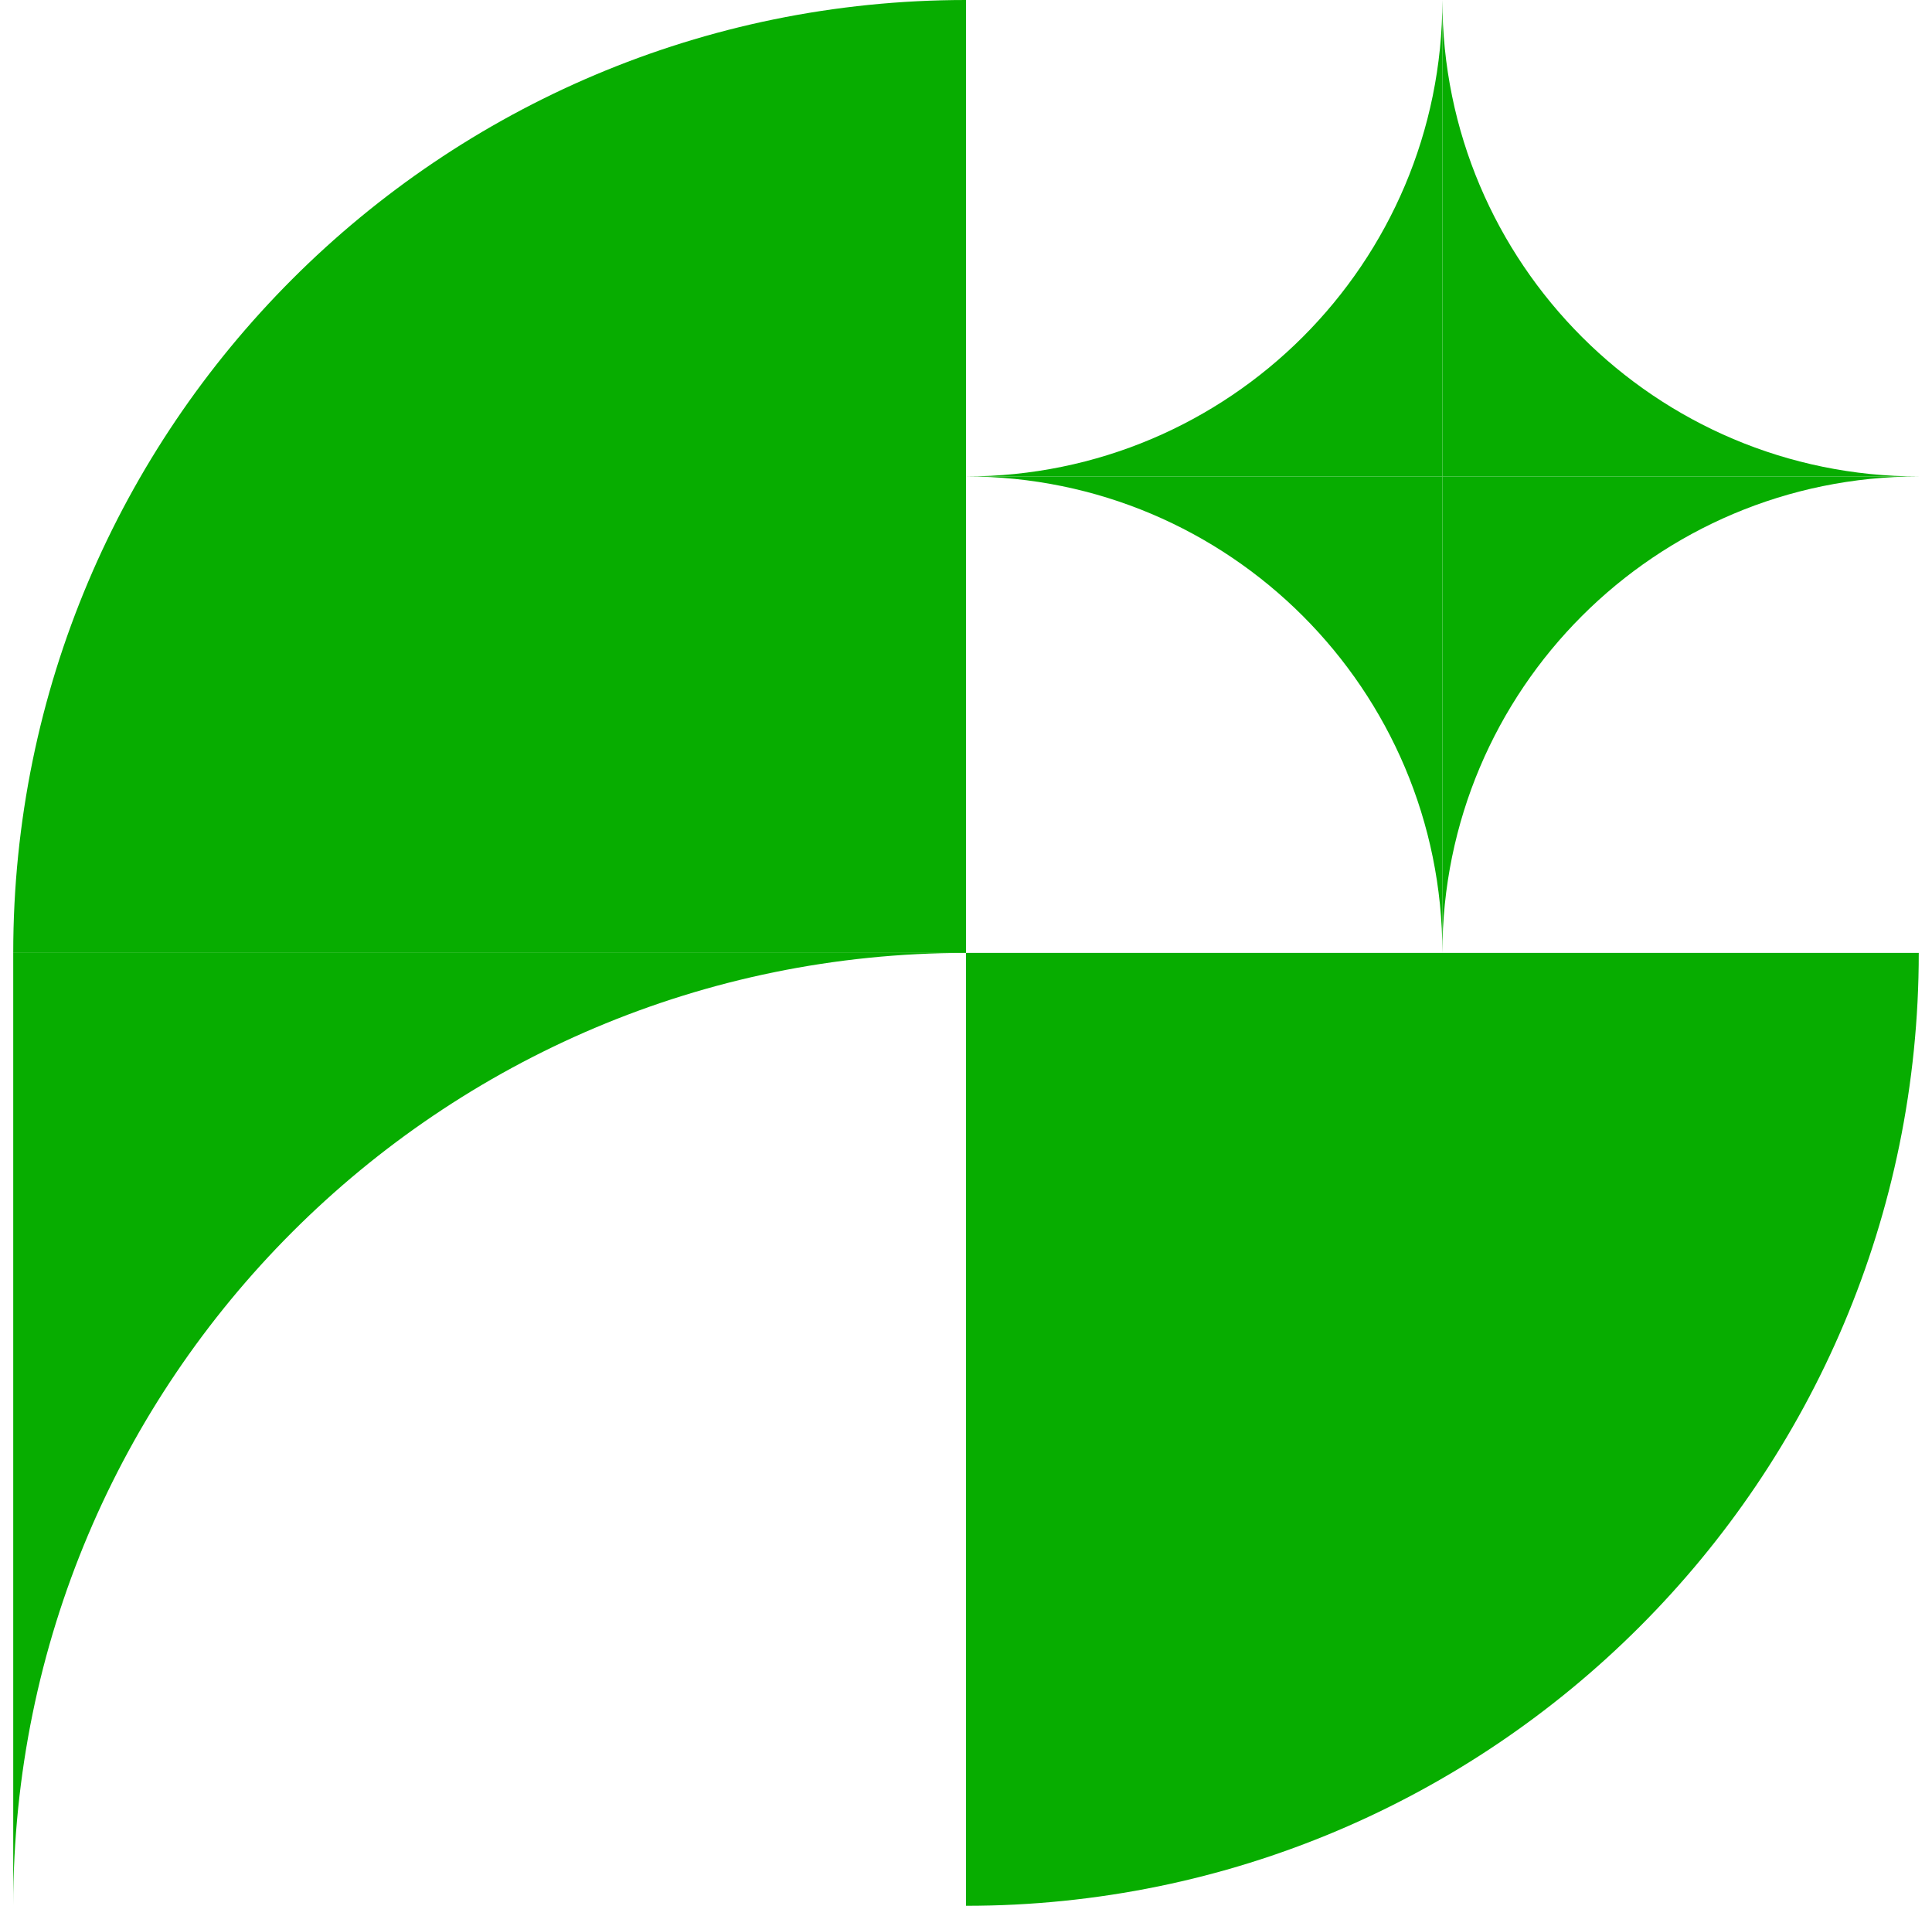
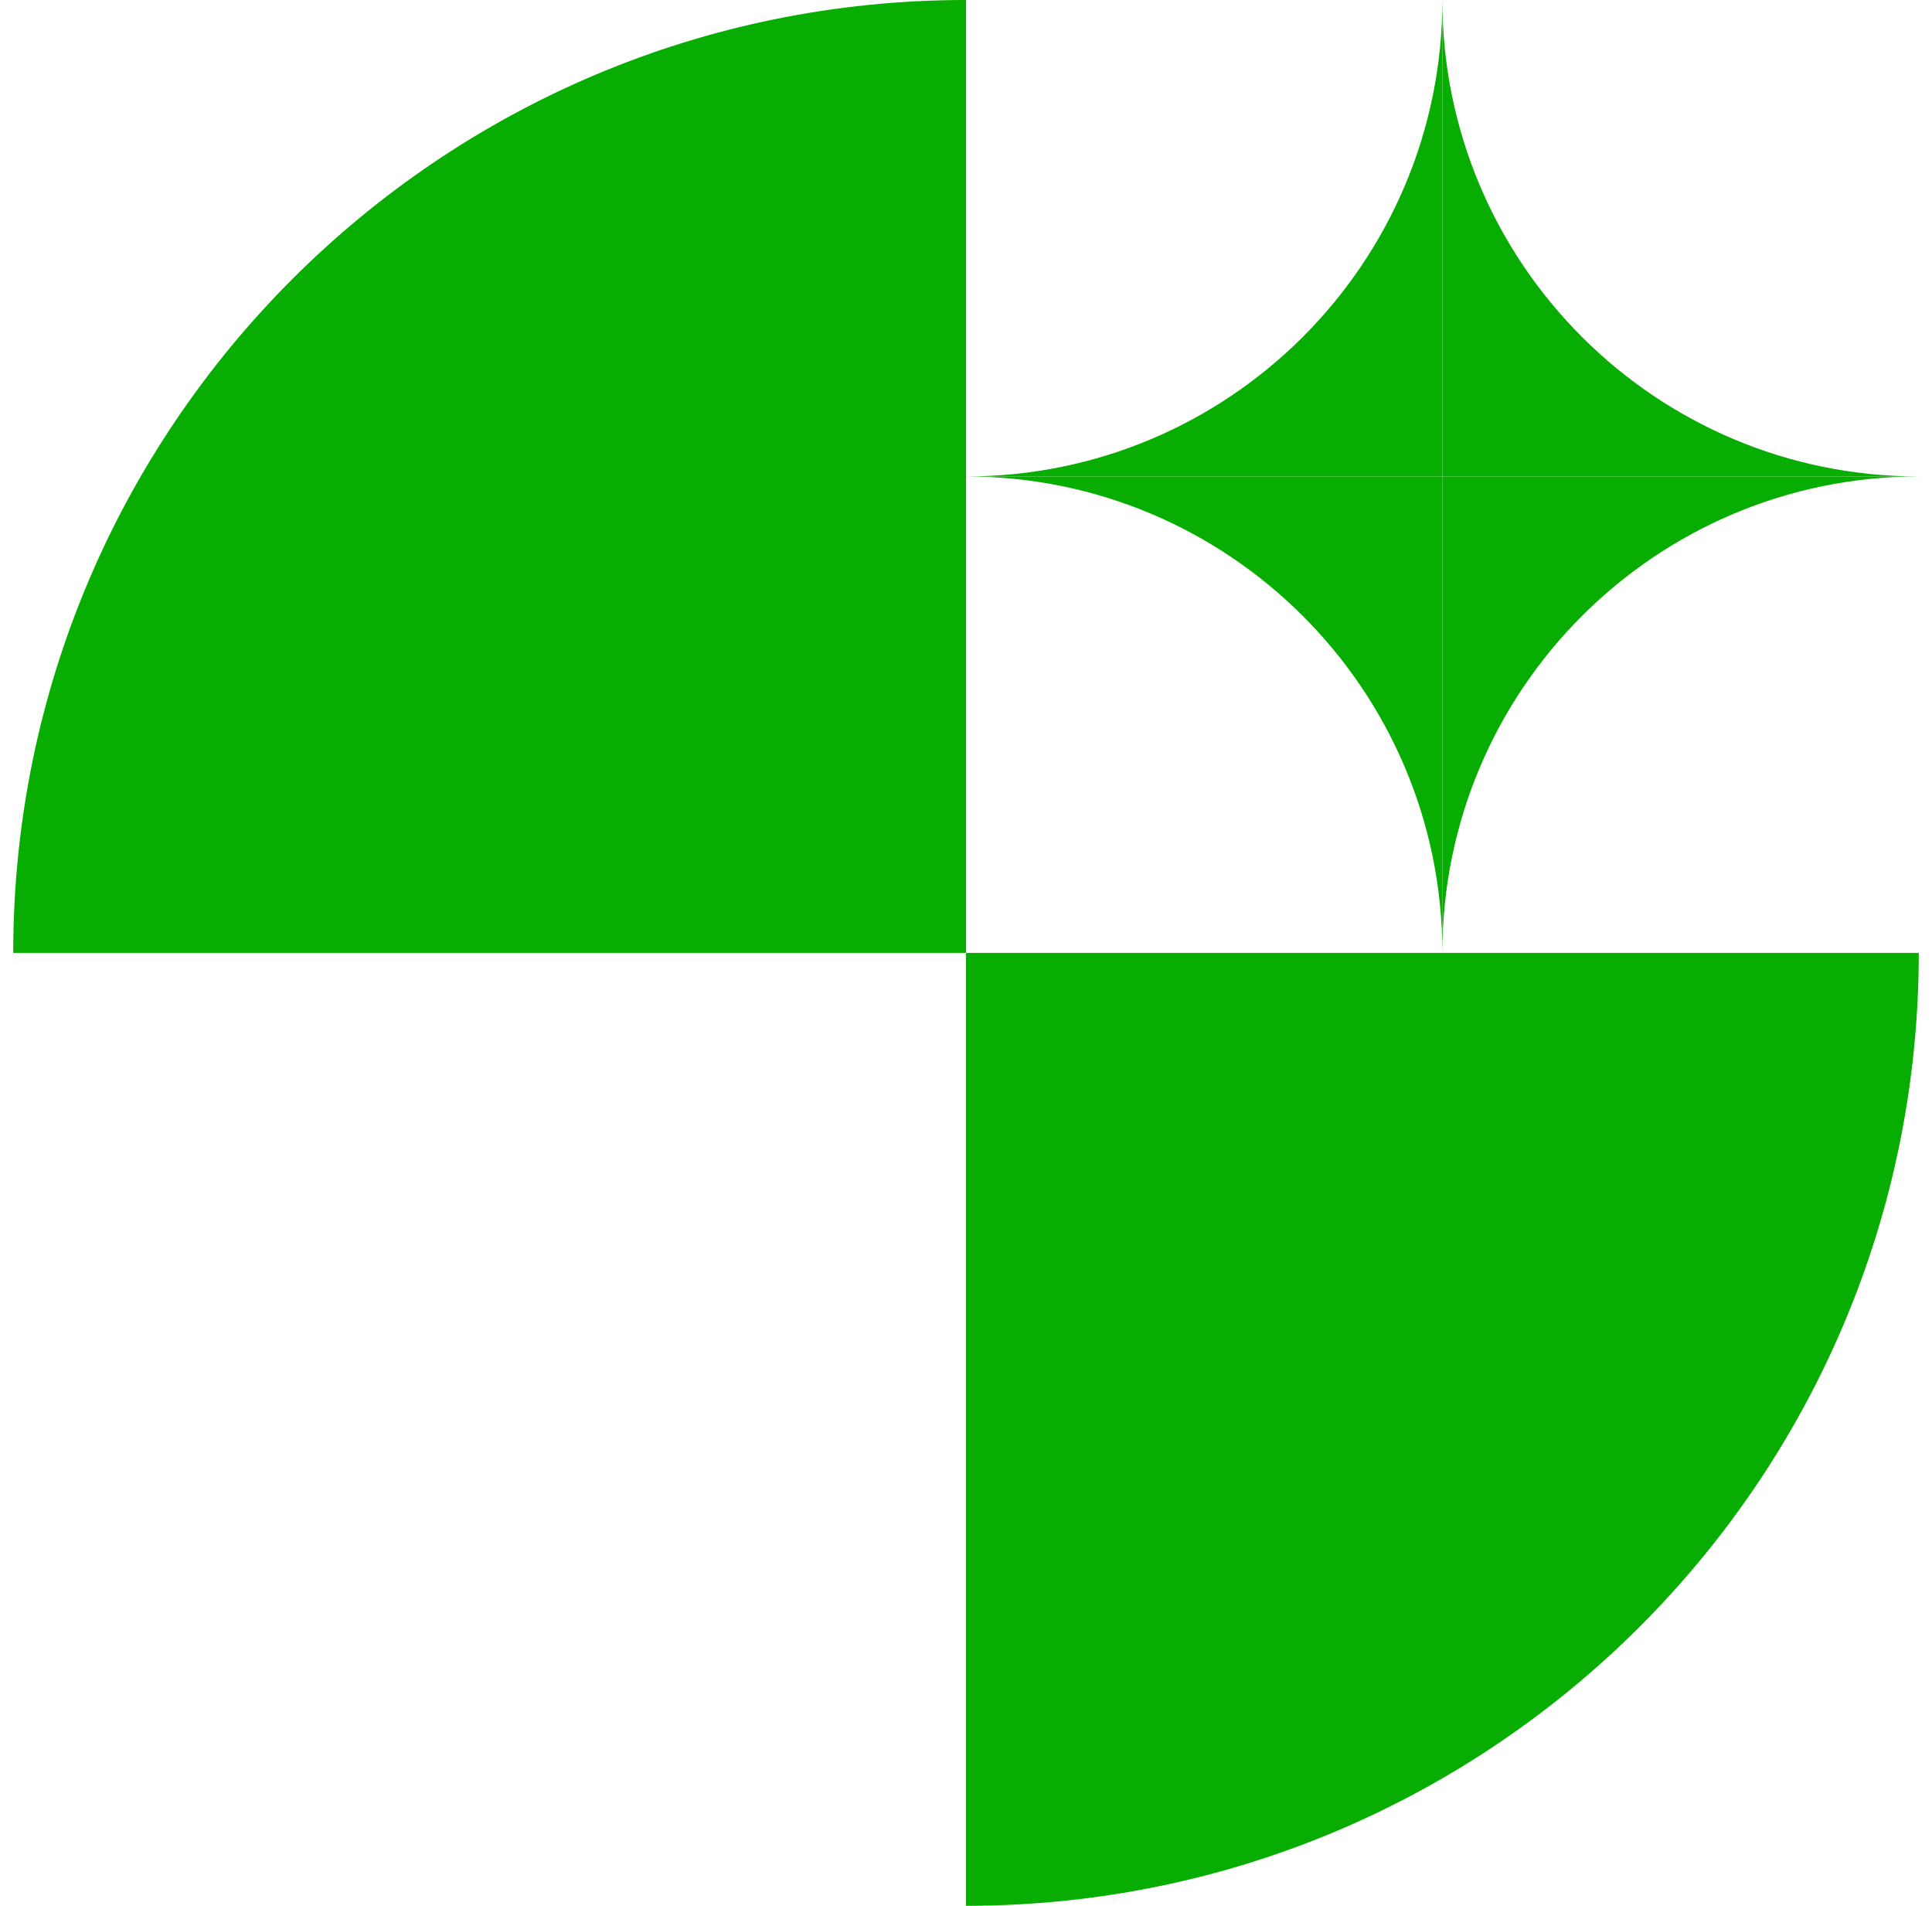
<svg xmlns="http://www.w3.org/2000/svg" width="73" height="72" viewBox="0 0 73 72" fill="none">
  <path d="M0.5 36C0.5 16.118 16.618 8.69081e-07 36.5 0L36.5 36L0.5 36Z" fill="#07AD00" />
  <path d="M72.5 36C72.5 55.882 56.382 72 36.5 72L36.5 36L72.5 36Z" fill="#07AD00" />
-   <path d="M36.5 36C16.618 36 0.5 52.118 0.5 72L0.5 36L36.5 36Z" fill="#07AD00" />
  <path d="M72.5 18C62.559 18 54.5 9.941 54.5 9.44166e-06V18L72.5 18Z" fill="#07AD00" />
  <path d="M54.5 36C54.5 26.059 62.559 18 72.5 18L54.5 18L54.5 36Z" fill="#07AD00" />
  <path d="M36.5 18C46.441 18 54.5 26.059 54.5 36L54.5 18L36.5 18Z" fill="#07AD00" />
-   <path d="M54.5 9.44166e-06C54.5 9.941 46.441 18 36.5 18L54.5 18V9.44166e-06Z" fill="#07AD00" />
+   <path d="M54.5 9.44166e-06C54.5 9.941 46.441 18 36.5 18L54.5 18V9.44166e-06" fill="#07AD00" />
</svg>